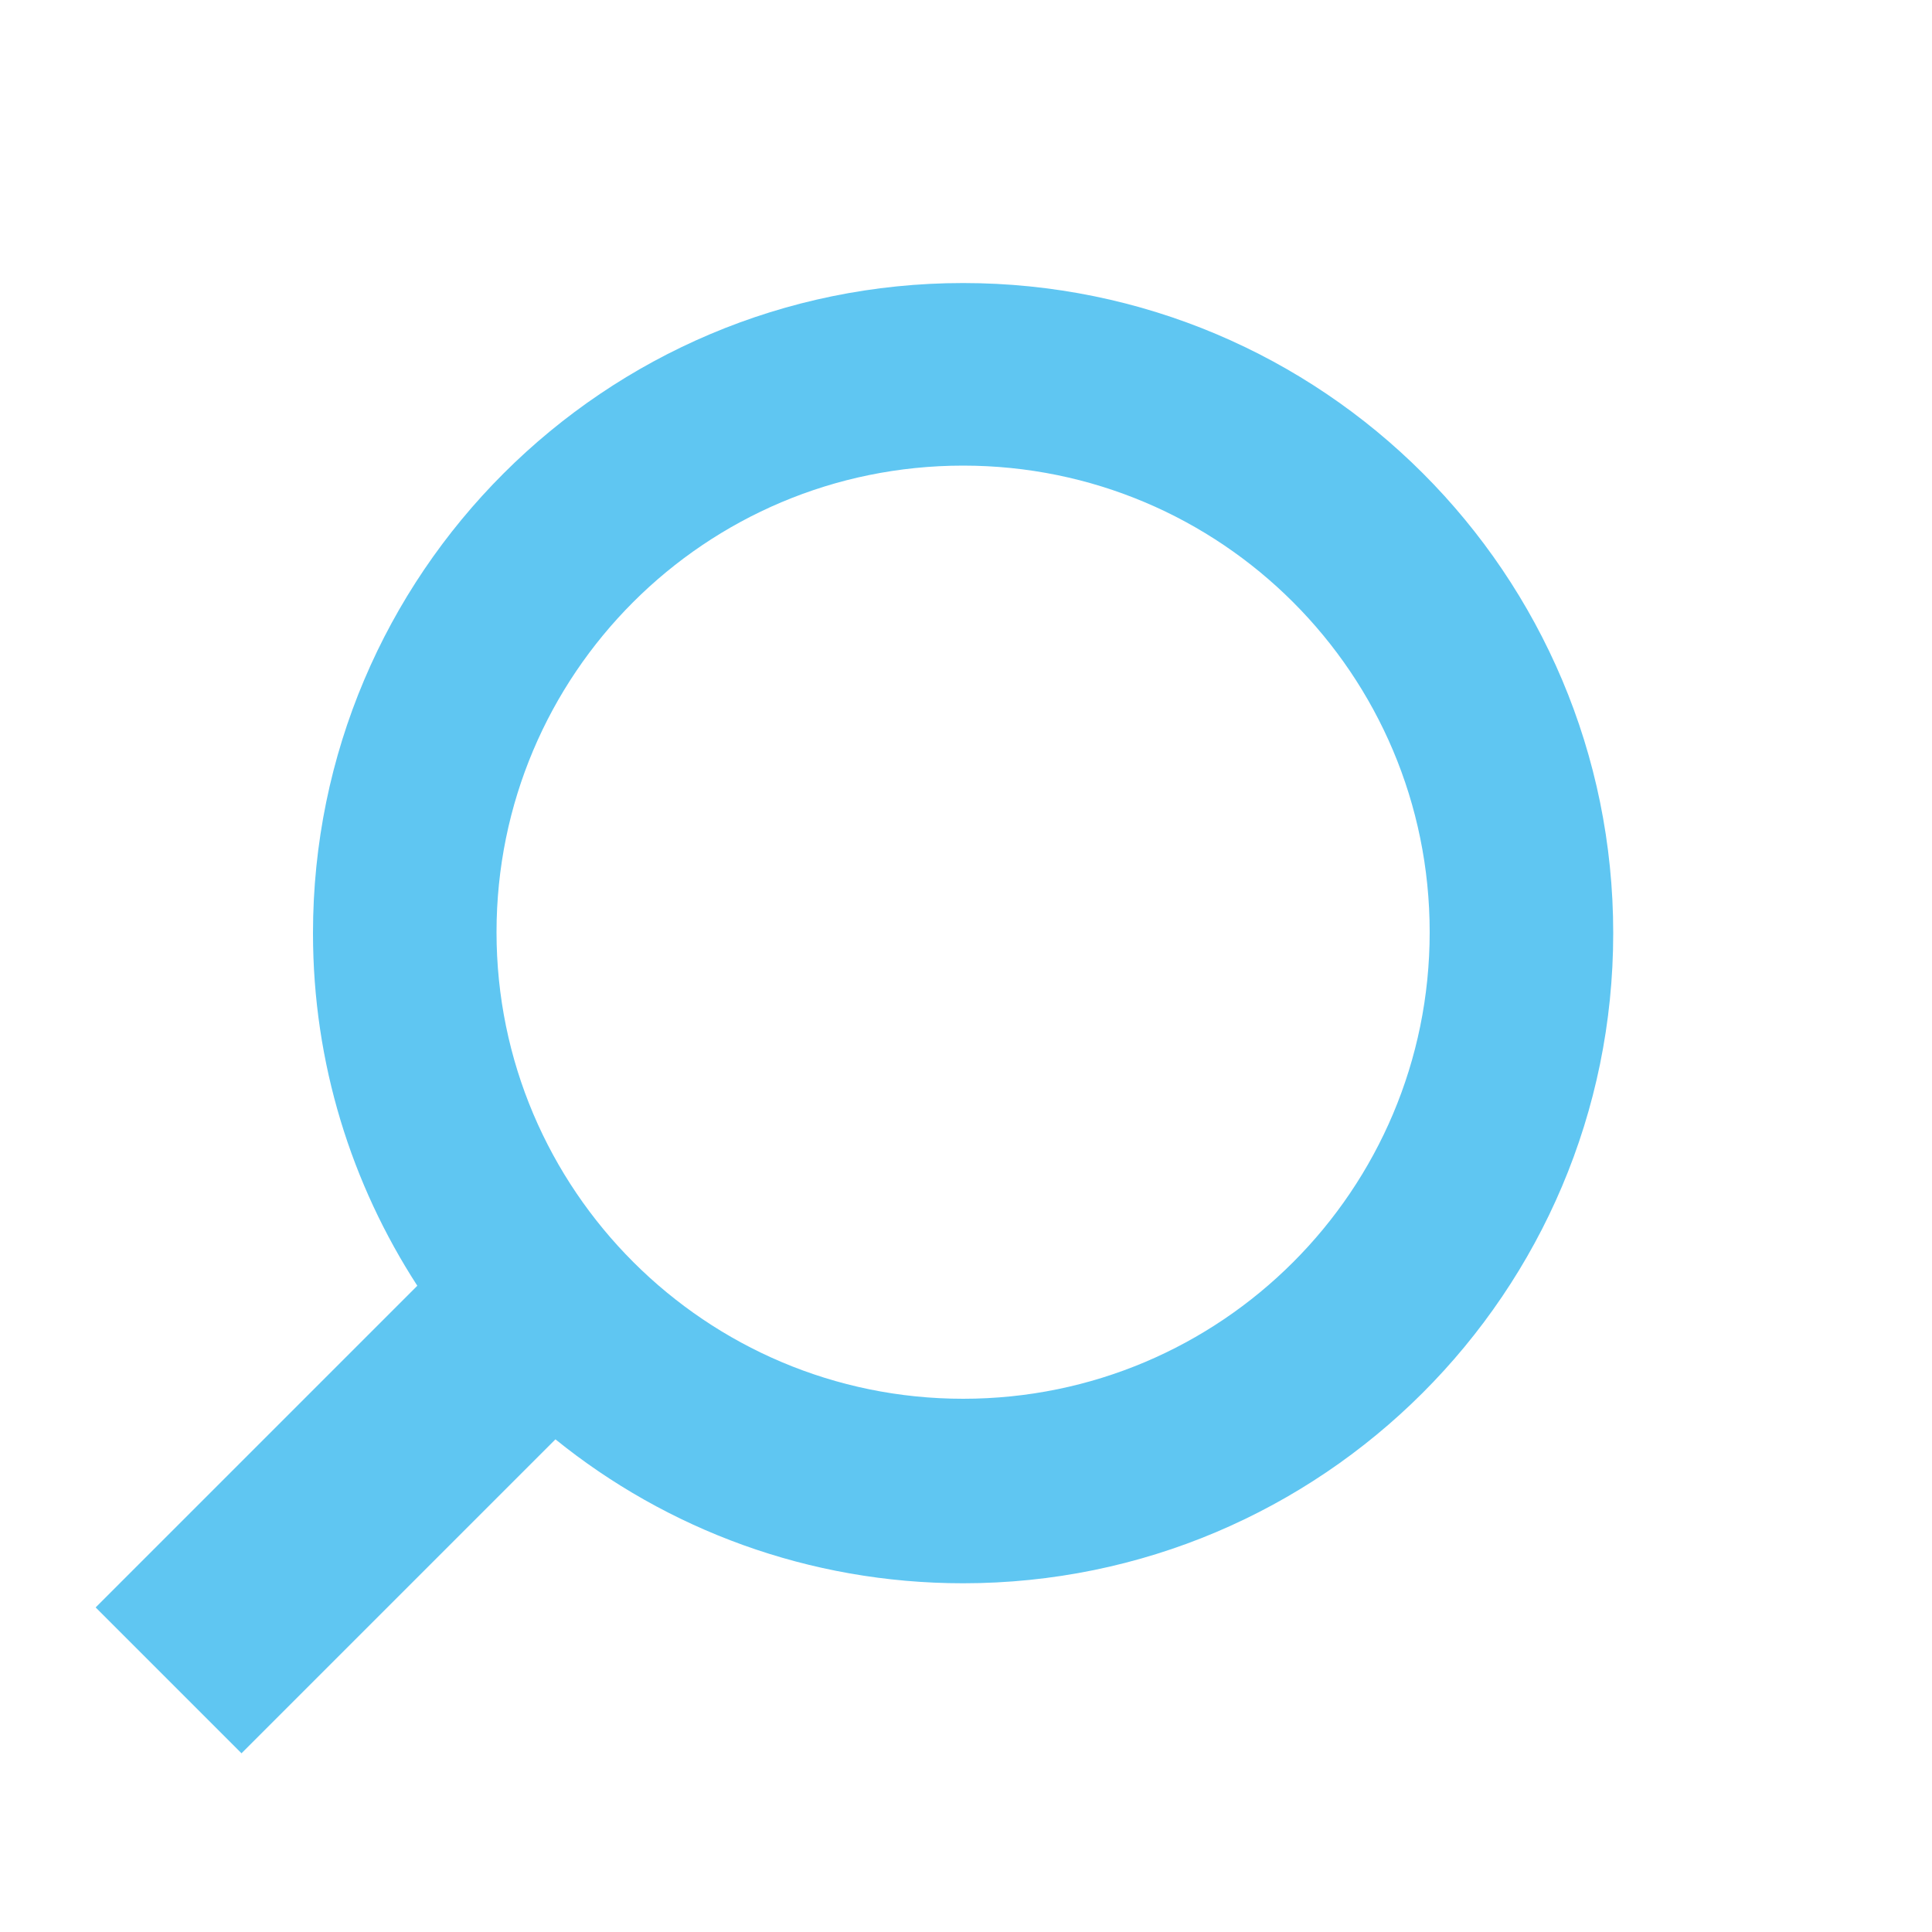
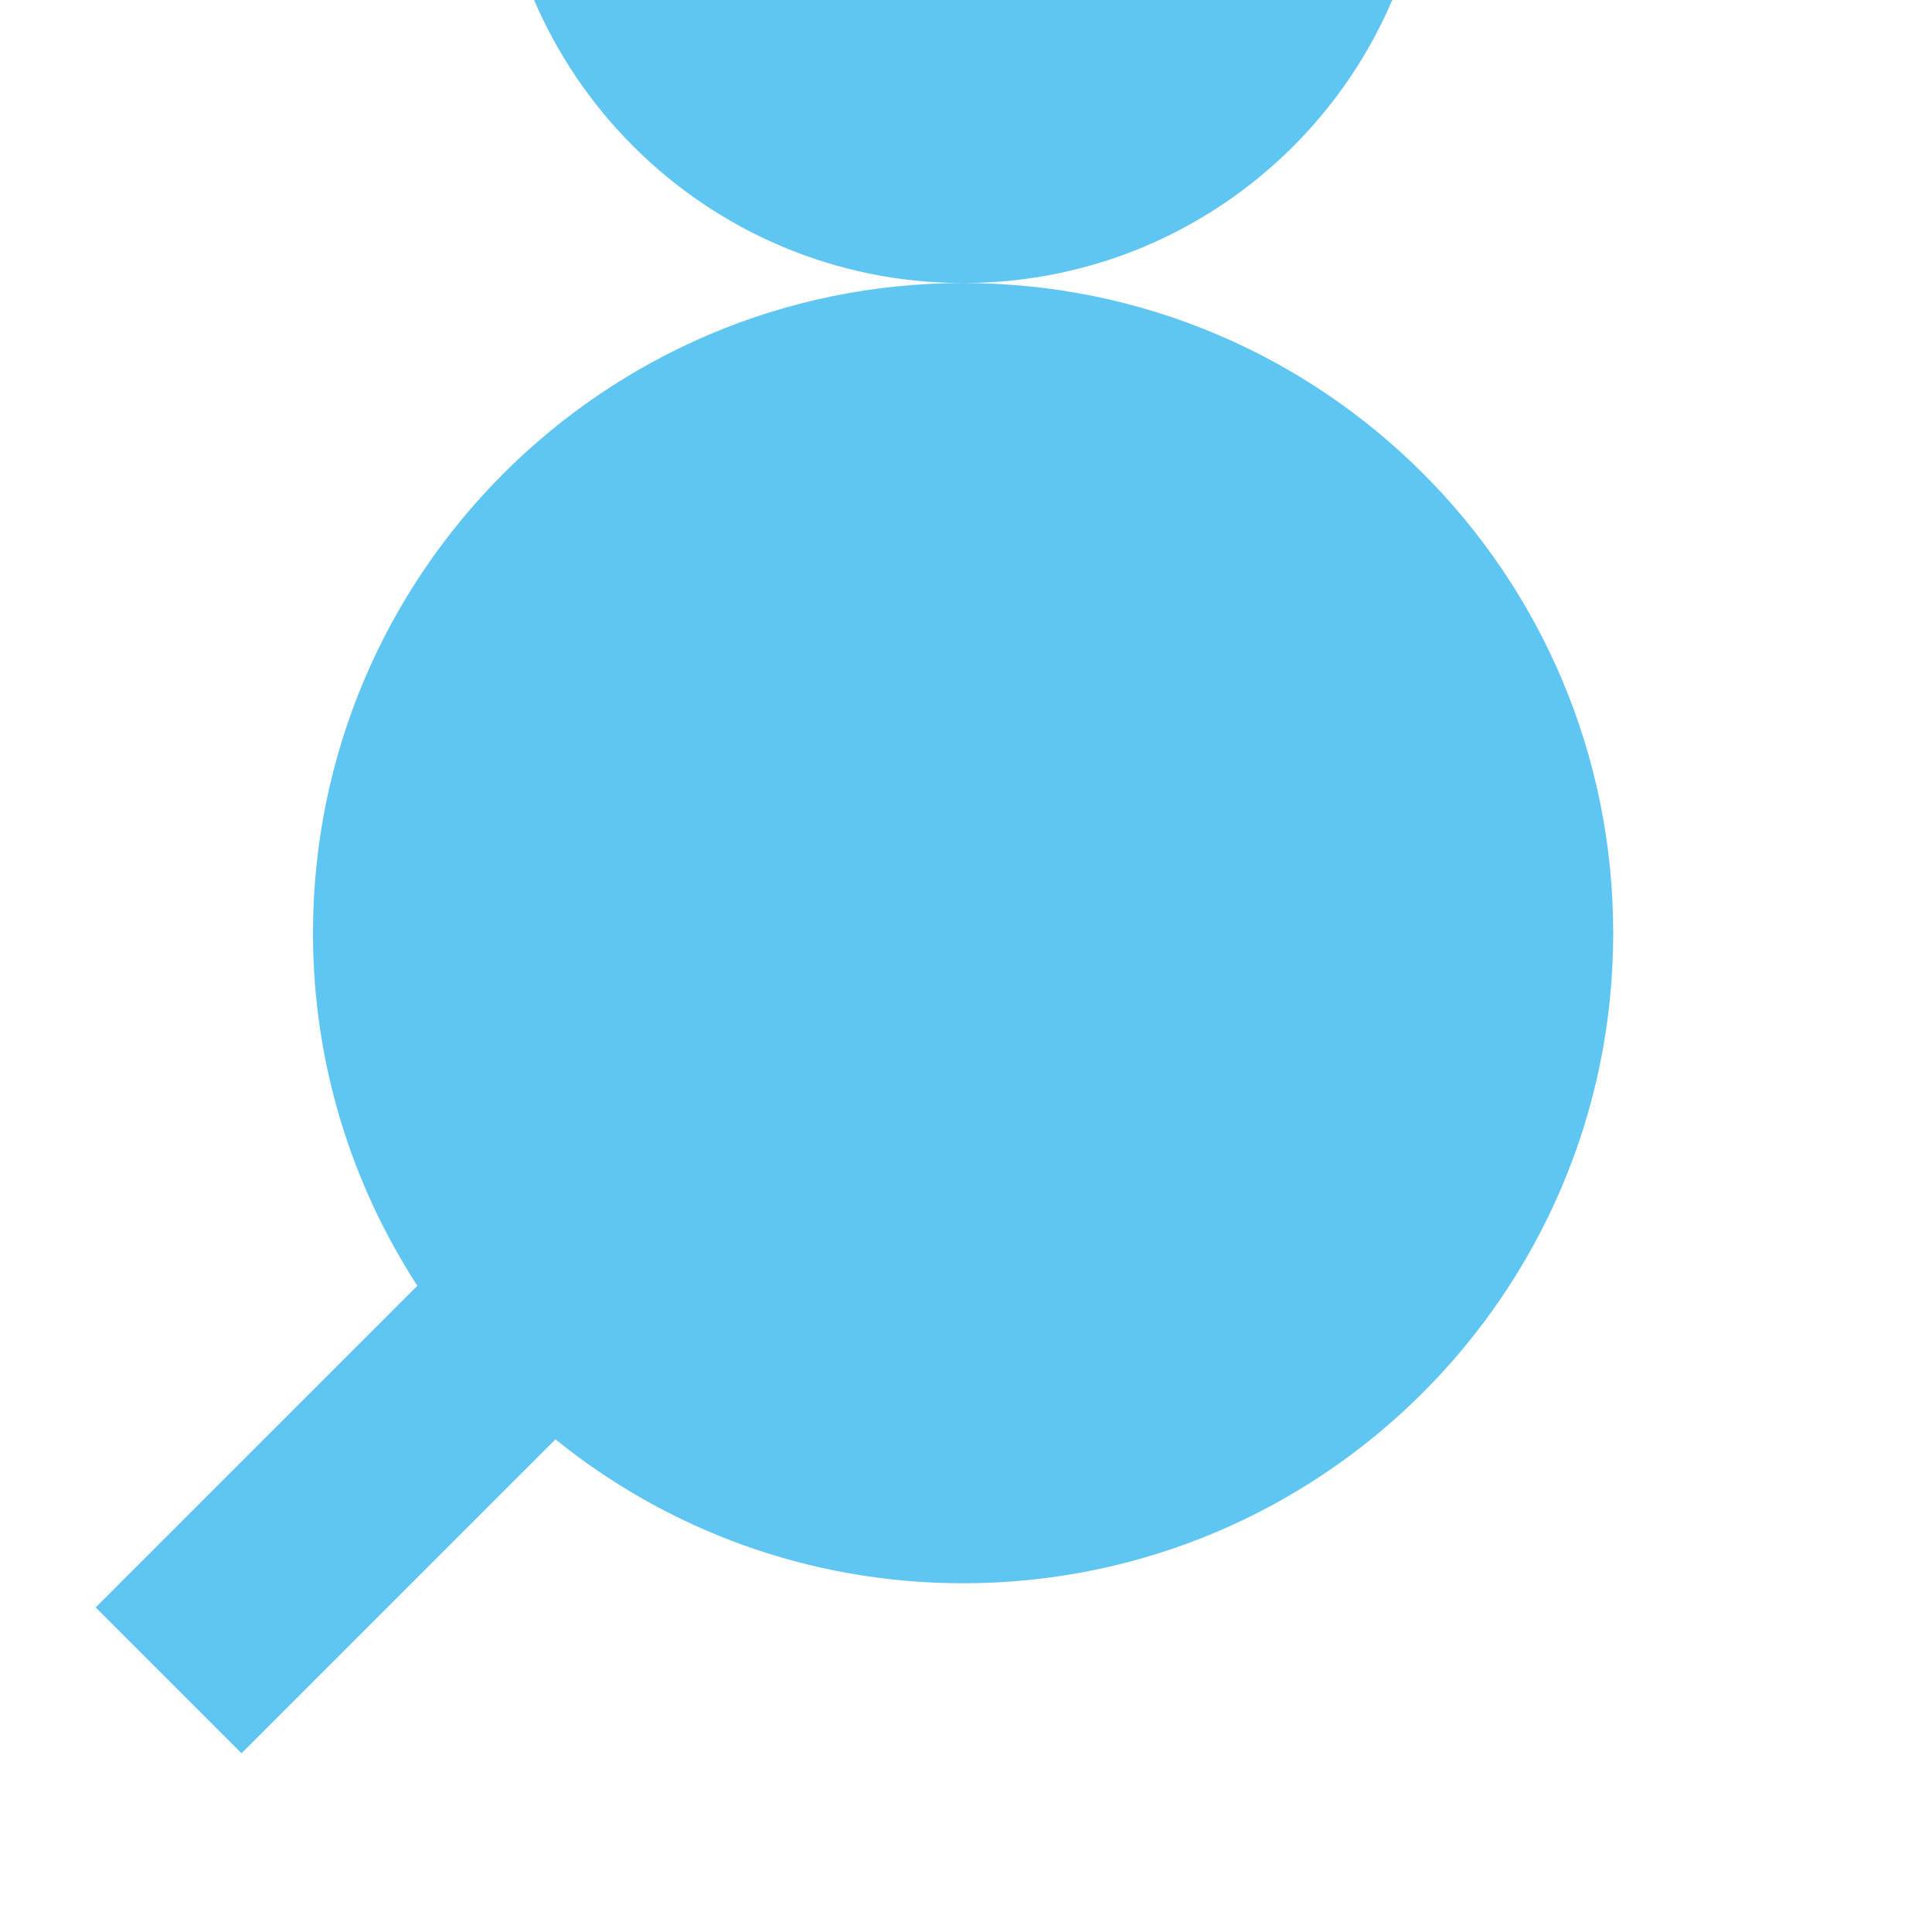
<svg xmlns="http://www.w3.org/2000/svg" id="magnifing-glass" version="1.1" viewBox="0 0 200 200">
  <defs>
    <style>
      .cls-1 {
        fill: #5fc6f2;
        stroke-width: 0px;
      }
    </style>
  </defs>
-   <path class="cls-1" d="M99.7,29.3c-37.1,0-67.3,30.1-67.3,67.3,0,13.5,4,26,10.8,36.5l-33.3,33.3,15.1,15.1,32.5-32.5c11.5,9.3,26.2,14.9,42.2,14.9,37.1,0,67.3-30.1,67.3-67.3S136.9,29.3,99.7,29.3ZM99.7,144.8c-26.6,0-48.3-21.6-48.3-48.3s21.6-48.3,48.3-48.3,48.3,21.6,48.3,48.3-21.6,48.3-48.3,48.3Z" />
+   <path class="cls-1" d="M99.7,29.3c-37.1,0-67.3,30.1-67.3,67.3,0,13.5,4,26,10.8,36.5l-33.3,33.3,15.1,15.1,32.5-32.5c11.5,9.3,26.2,14.9,42.2,14.9,37.1,0,67.3-30.1,67.3-67.3S136.9,29.3,99.7,29.3Zc-26.6,0-48.3-21.6-48.3-48.3s21.6-48.3,48.3-48.3,48.3,21.6,48.3,48.3-21.6,48.3-48.3,48.3Z" />
</svg>